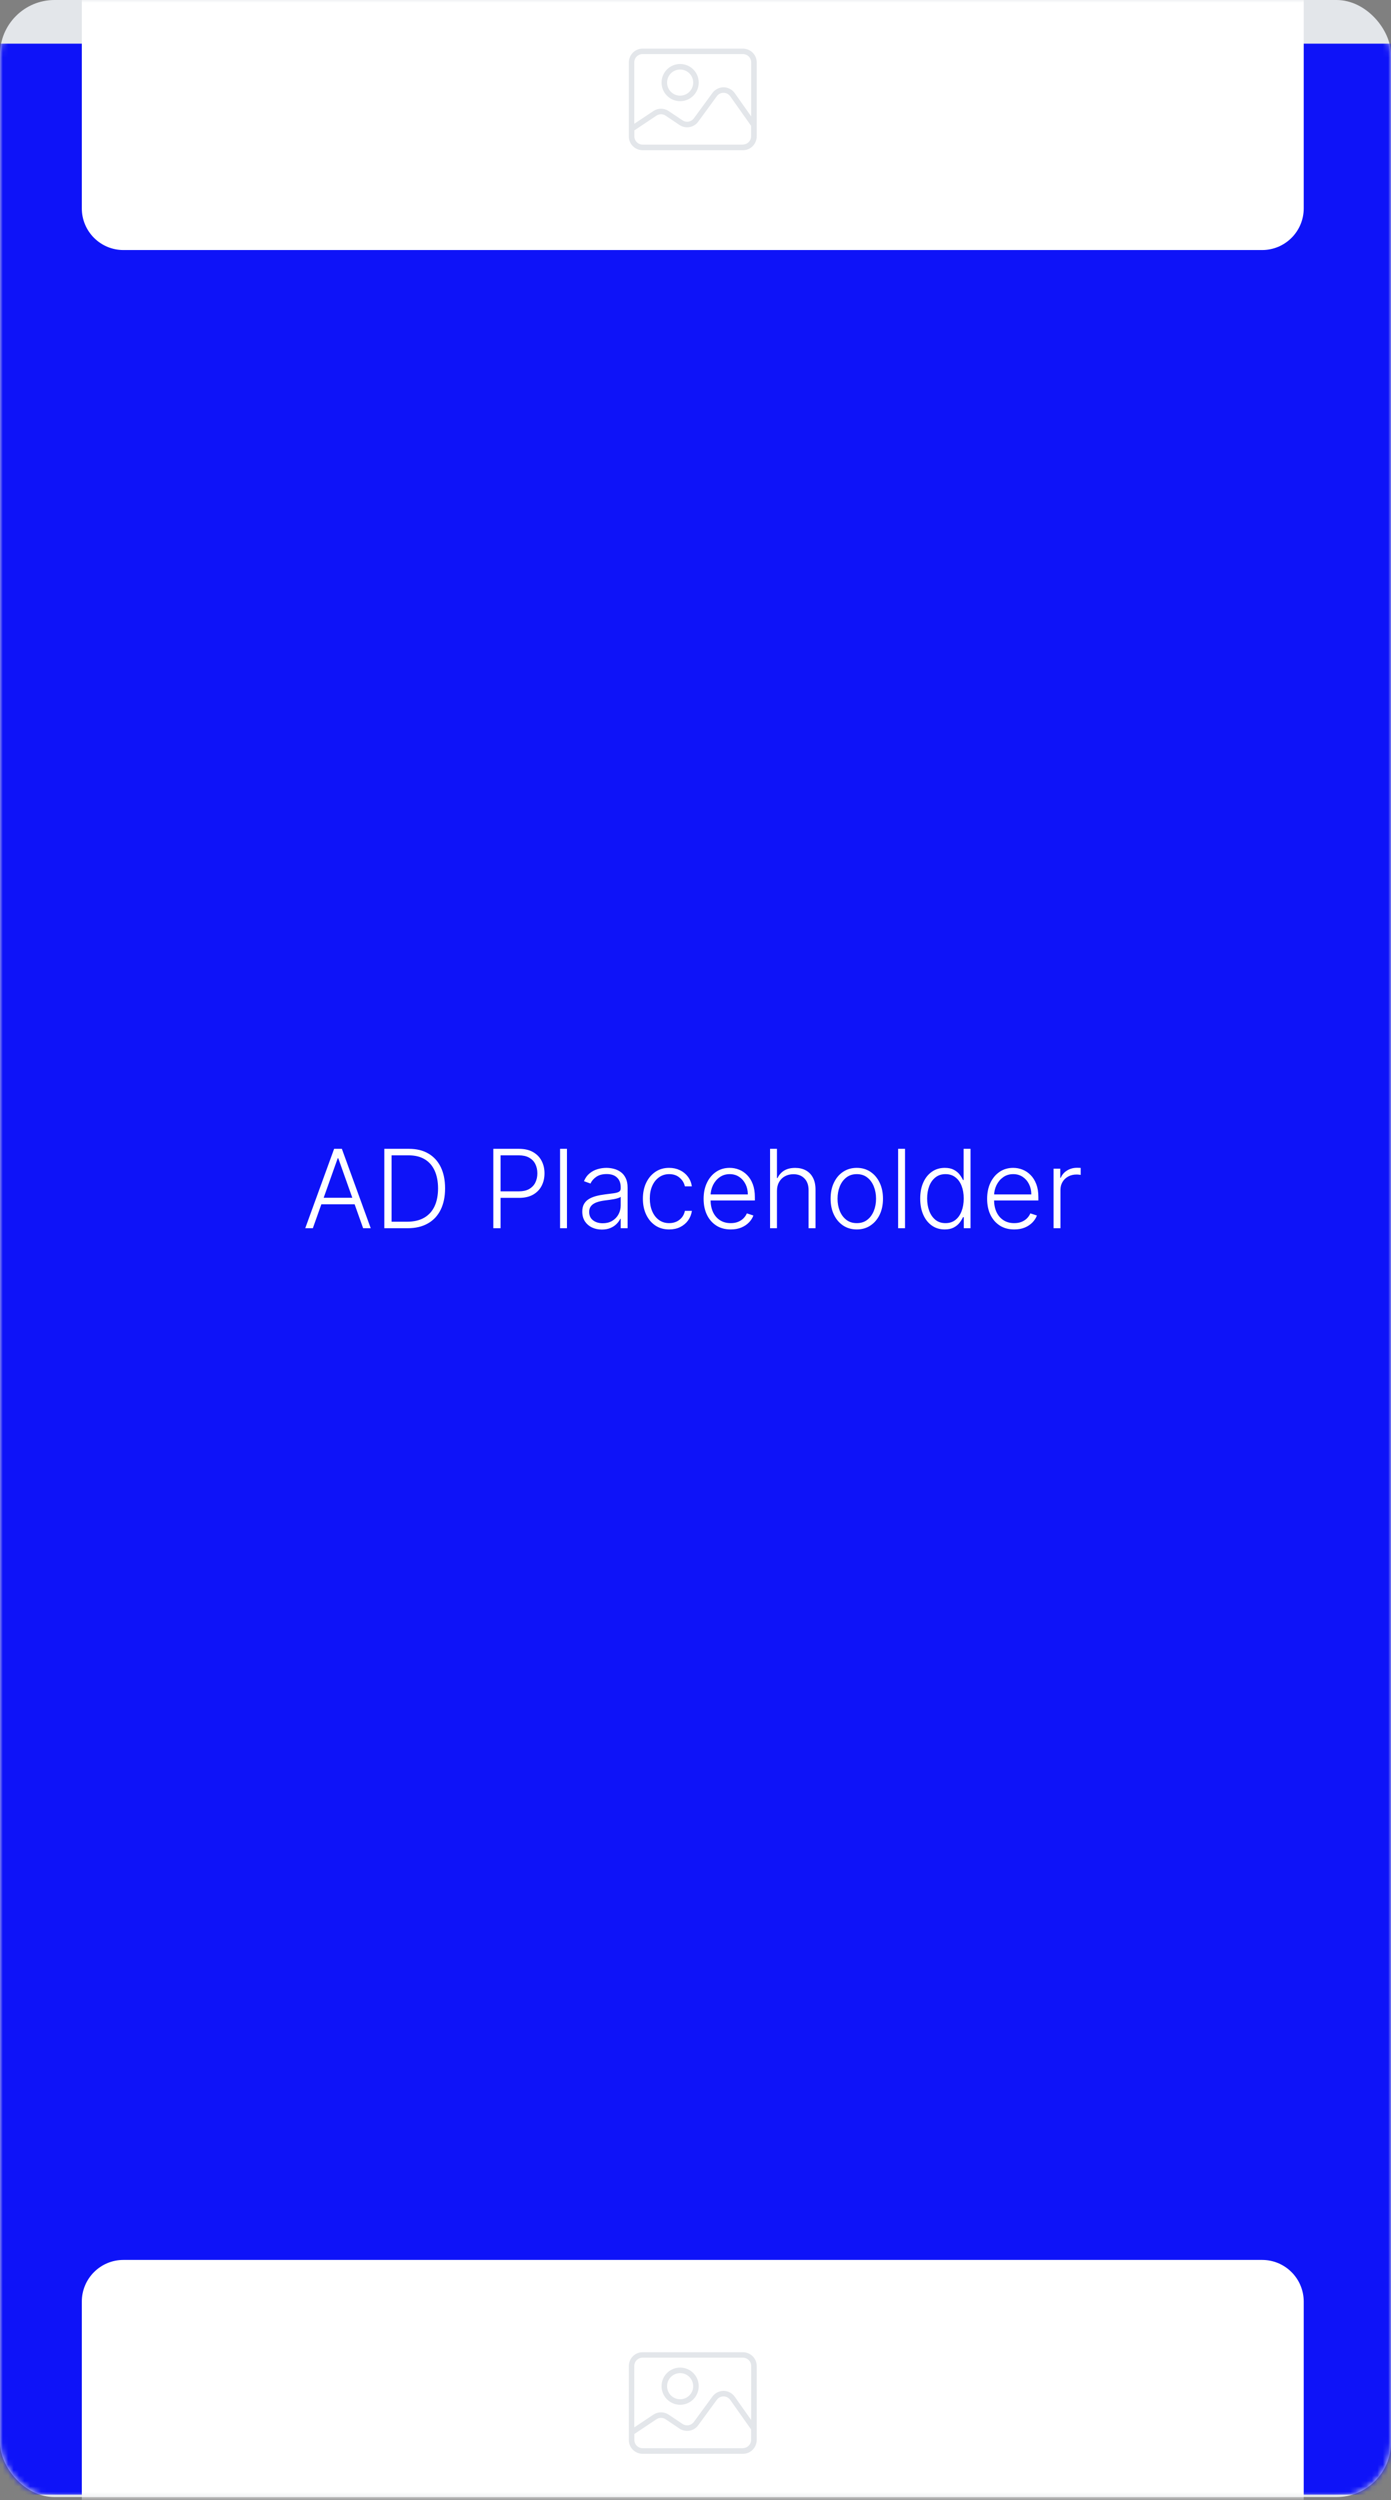
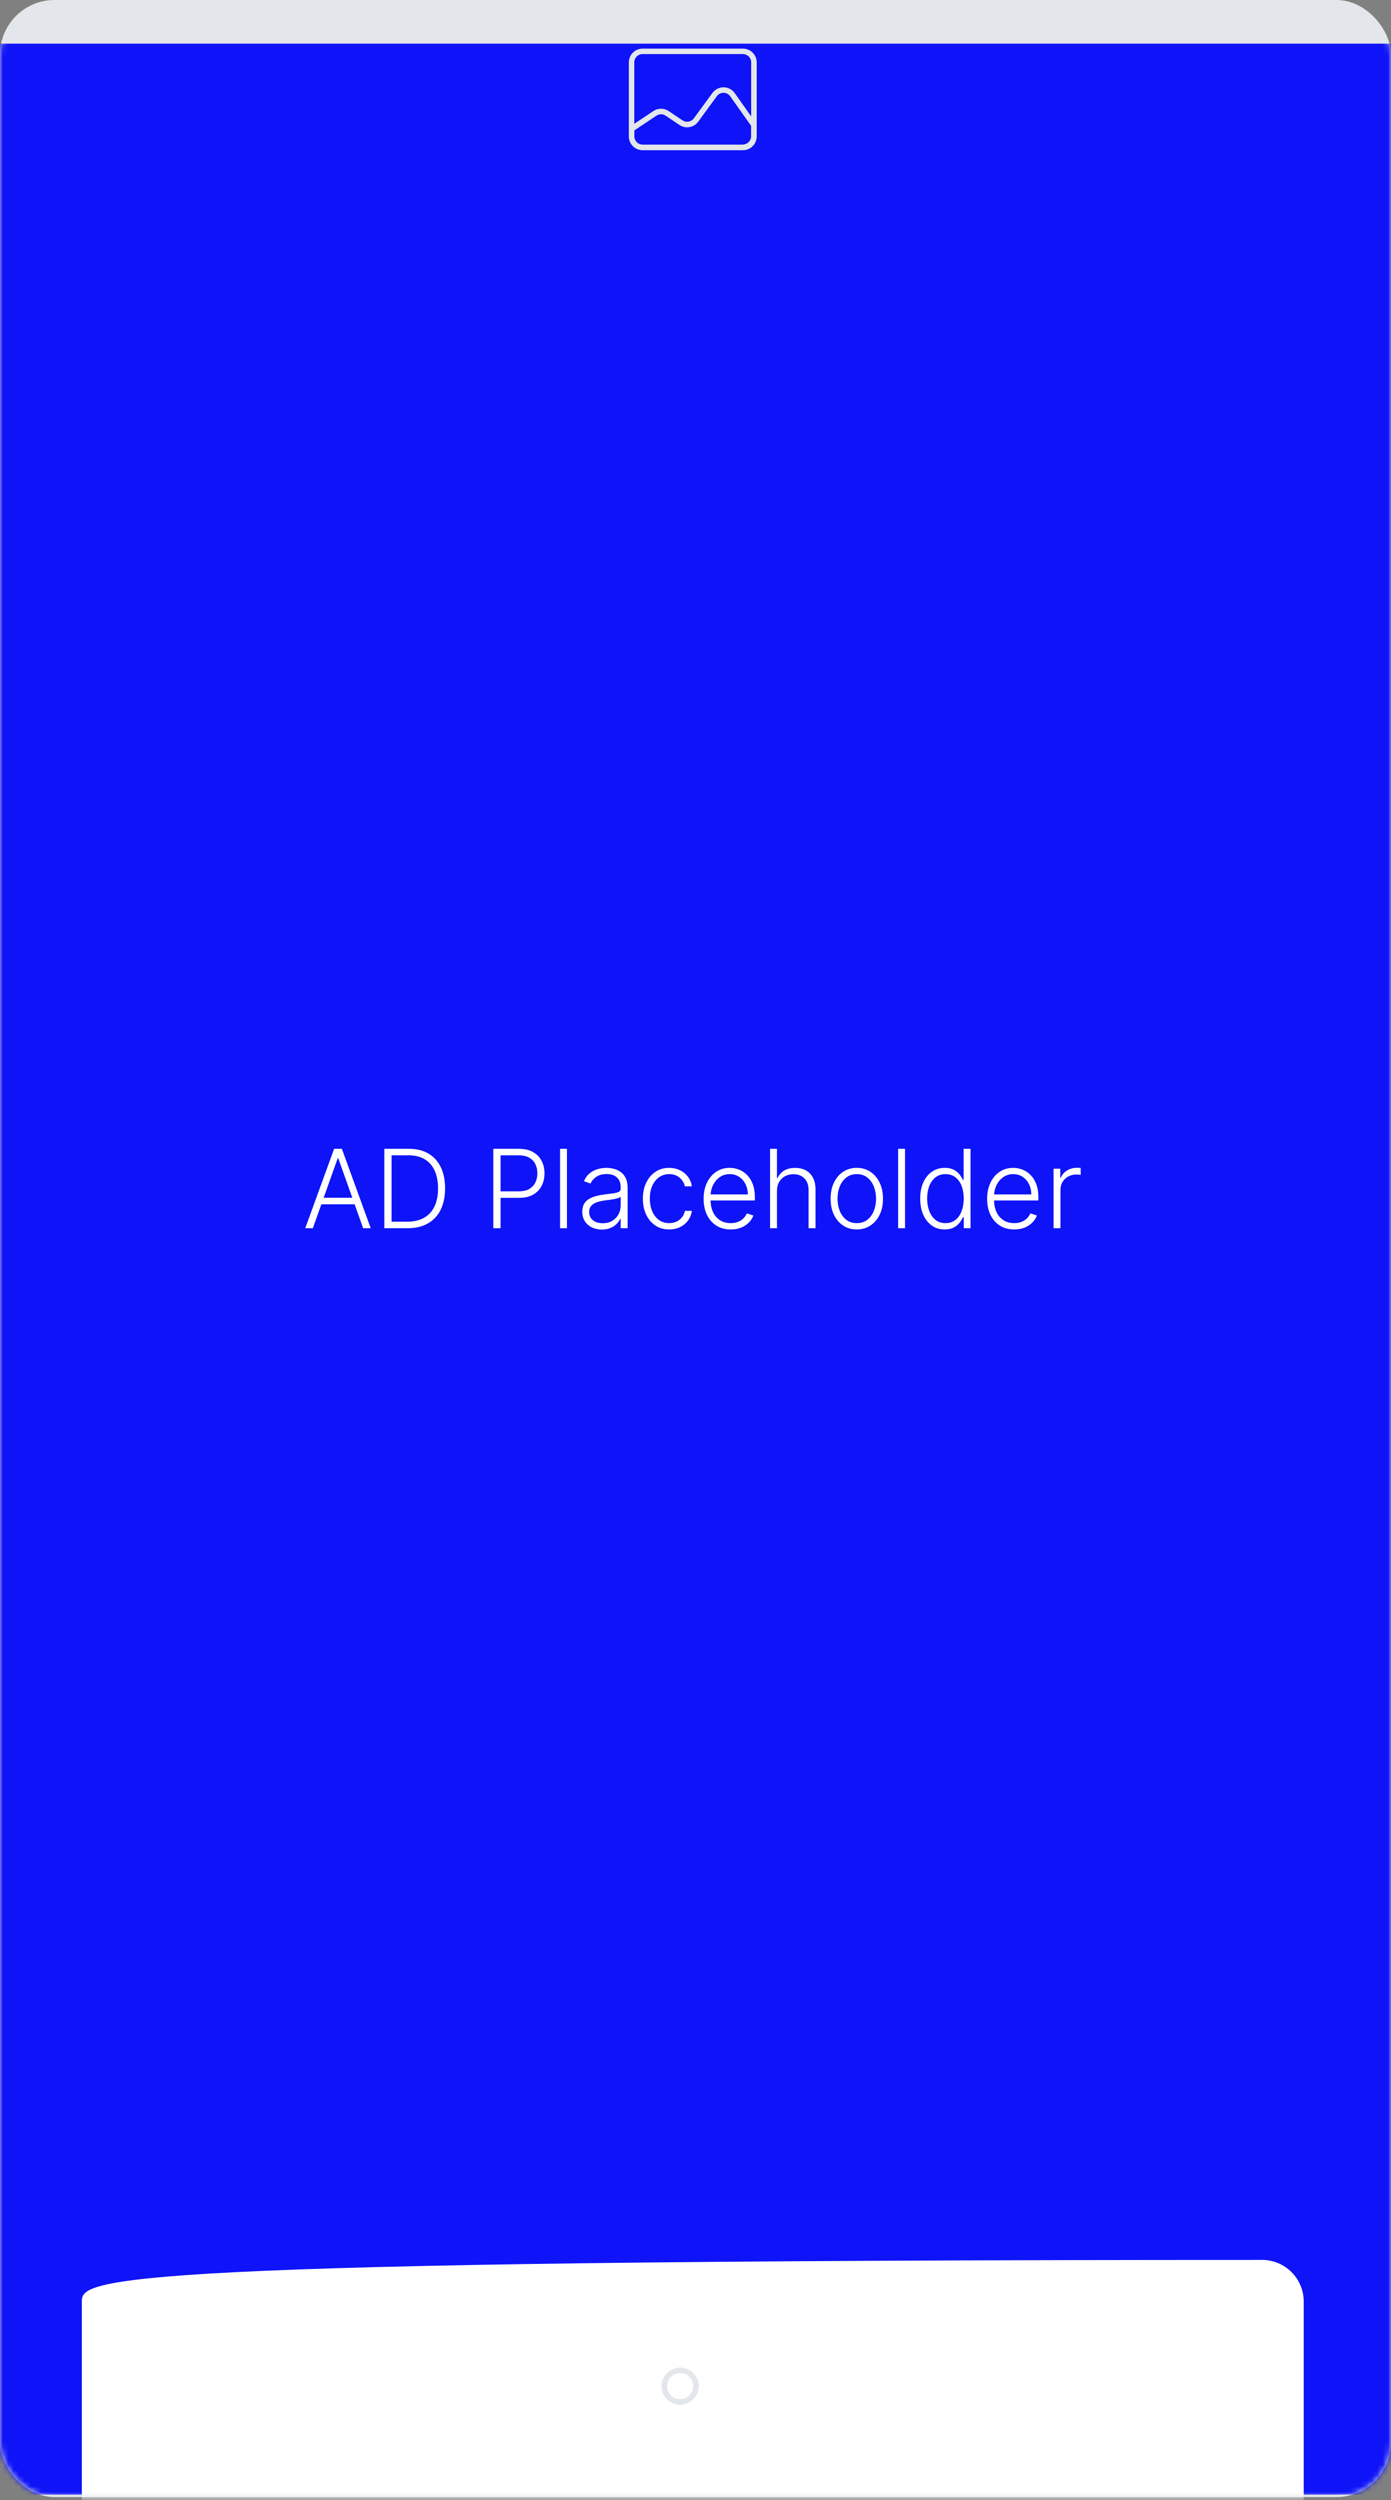
<svg xmlns="http://www.w3.org/2000/svg" width="255" height="458" viewBox="0 0 255 458" fill="none">
  <rect x="0" y="0" width="255" height="458" fill="#808080" stroke="none" />
  <rect width="255" height="457.443" rx="10" fill="#E3E6EA" />
  <mask id="mask0_9799_18054" style="mask-type:alpha" maskUnits="userSpaceOnUse" x="0" y="0" width="255" height="458">
    <rect width="255" height="457.443" rx="10" fill="#D9D9D9" />
  </mask>
  <g mask="url(#mask0_9799_18054)">
    <rect y="8" width="255" height="449" fill="#0E13F8" />
    <path d="M57.352 225H55.959L61.251 210.455H62.671L67.962 225H66.57L62.011 212.18H61.911L57.352 225ZM58.353 219.425H65.569V220.618H58.353V219.425ZM74.717 225H70.455V210.455H74.972C76.36 210.455 77.546 210.743 78.531 211.321C79.52 211.899 80.278 212.727 80.803 213.807C81.329 214.886 81.592 216.181 81.592 217.692C81.592 219.216 81.322 220.526 80.782 221.619C80.247 222.708 79.466 223.544 78.438 224.126C77.415 224.709 76.175 225 74.717 225ZM71.783 223.807H74.638C75.888 223.807 76.935 223.561 77.778 223.068C78.621 222.576 79.253 221.873 79.674 220.959C80.095 220.045 80.306 218.956 80.306 217.692C80.301 216.437 80.093 215.357 79.681 214.453C79.274 213.549 78.668 212.855 77.863 212.372C77.063 211.889 76.073 211.648 74.894 211.648H71.783V223.807ZM90.436 225V210.455H95.13C96.162 210.455 97.024 210.653 97.716 211.051C98.412 211.444 98.935 211.979 99.285 212.656C99.64 213.333 99.818 214.096 99.818 214.943C99.818 215.791 99.643 216.555 99.292 217.237C98.942 217.914 98.421 218.452 97.73 218.849C97.038 219.242 96.179 219.439 95.152 219.439H91.459V218.246H95.116C95.878 218.246 96.51 218.104 97.012 217.82C97.514 217.531 97.888 217.138 98.135 216.641C98.385 216.143 98.511 215.578 98.511 214.943C98.511 214.309 98.385 213.743 98.135 213.246C97.888 212.749 97.512 212.358 97.005 212.074C96.503 211.79 95.867 211.648 95.095 211.648H91.764V225H90.436ZM103.937 210.455V225H102.673V210.455H103.937ZM110.329 225.249C109.671 225.249 109.07 225.121 108.525 224.865C107.981 224.605 107.547 224.231 107.225 223.743C106.904 223.25 106.743 222.654 106.743 221.953C106.743 221.413 106.844 220.959 107.048 220.589C107.252 220.22 107.54 219.917 107.914 219.68C108.288 219.444 108.731 219.257 109.243 219.119C109.754 218.982 110.317 218.875 110.933 218.8C111.544 218.724 112.06 218.658 112.481 218.601C112.907 218.544 113.232 218.454 113.454 218.331C113.677 218.208 113.788 218.009 113.788 217.734V217.479C113.788 216.735 113.565 216.151 113.12 215.724C112.68 215.294 112.046 215.078 111.217 215.078C110.431 215.078 109.789 215.251 109.292 215.597C108.8 215.942 108.454 216.349 108.255 216.818L107.055 216.385C107.301 215.788 107.642 215.312 108.078 214.957C108.513 214.598 109.001 214.339 109.541 214.183C110.081 214.022 110.627 213.942 111.181 213.942C111.598 213.942 112.031 213.996 112.481 214.105C112.936 214.214 113.357 214.403 113.745 214.673C114.134 214.938 114.449 215.31 114.69 215.788C114.931 216.262 115.052 216.863 115.052 217.592V225H113.788V223.274H113.71C113.558 223.596 113.333 223.909 113.035 224.212C112.737 224.515 112.363 224.763 111.913 224.957C111.463 225.152 110.935 225.249 110.329 225.249ZM110.5 224.091C111.172 224.091 111.754 223.942 112.247 223.643C112.739 223.345 113.118 222.95 113.383 222.457C113.653 221.96 113.788 221.413 113.788 220.817V219.24C113.693 219.33 113.535 219.411 113.312 219.482C113.094 219.553 112.841 219.616 112.552 219.673C112.268 219.725 111.984 219.77 111.7 219.808C111.416 219.846 111.16 219.879 110.933 219.908C110.317 219.983 109.792 220.102 109.356 220.263C108.921 220.424 108.587 220.646 108.355 220.93C108.123 221.21 108.007 221.57 108.007 222.01C108.007 222.673 108.243 223.187 108.717 223.551C109.19 223.911 109.785 224.091 110.5 224.091ZM122.676 225.227C121.701 225.227 120.851 224.983 120.127 224.496C119.407 224.008 118.848 223.34 118.451 222.493C118.053 221.645 117.854 220.679 117.854 219.595C117.854 218.501 118.055 217.528 118.458 216.676C118.865 215.824 119.428 215.156 120.148 214.673C120.868 214.186 121.703 213.942 122.655 213.942C123.384 213.942 124.045 214.084 124.637 214.368C125.229 214.647 125.716 215.043 126.1 215.554C126.488 216.061 126.732 216.652 126.831 217.33H125.553C125.42 216.714 125.101 216.188 124.594 215.753C124.092 215.312 123.453 215.092 122.676 215.092C121.98 215.092 121.365 215.282 120.83 215.661C120.295 216.035 119.876 216.558 119.573 217.23C119.275 217.898 119.125 218.672 119.125 219.553C119.125 220.438 119.272 221.222 119.566 221.903C119.859 222.58 120.271 223.111 120.801 223.494C121.337 223.878 121.962 224.07 122.676 224.07C123.159 224.07 123.6 223.98 123.998 223.8C124.4 223.615 124.736 223.355 125.006 223.018C125.281 222.682 125.465 222.282 125.56 221.818H126.838C126.744 222.476 126.509 223.063 126.135 223.58C125.766 224.091 125.285 224.493 124.694 224.787C124.106 225.08 123.434 225.227 122.676 225.227ZM133.958 225.227C132.94 225.227 132.06 224.991 131.316 224.517C130.573 224.039 129.998 223.378 129.591 222.536C129.188 221.688 128.987 220.713 128.987 219.609C128.987 218.511 129.188 217.536 129.591 216.683C129.998 215.826 130.559 215.156 131.274 214.673C131.993 214.186 132.824 213.942 133.767 213.942C134.359 213.942 134.929 214.051 135.478 214.268C136.028 214.482 136.52 214.811 136.956 215.256C137.396 215.696 137.744 216.252 138 216.925C138.255 217.592 138.383 218.383 138.383 219.297V219.922H129.86V218.807H137.091C137.091 218.106 136.949 217.476 136.664 216.918C136.385 216.354 135.994 215.909 135.493 215.582C134.995 215.256 134.42 215.092 133.767 215.092C133.075 215.092 132.467 215.277 131.941 215.646C131.416 216.016 131.004 216.503 130.706 217.109C130.412 217.715 130.263 218.378 130.258 219.098V219.766C130.258 220.632 130.407 221.39 130.706 222.038C131.009 222.682 131.437 223.182 131.991 223.537C132.545 223.892 133.201 224.07 133.958 224.07C134.475 224.07 134.927 223.989 135.315 223.828C135.708 223.667 136.037 223.452 136.302 223.182C136.572 222.907 136.776 222.607 136.913 222.28L138.113 222.67C137.948 223.13 137.675 223.554 137.297 223.942C136.922 224.33 136.454 224.643 135.89 224.879C135.332 225.111 134.688 225.227 133.958 225.227ZM142.433 218.182V225H141.169V210.455H142.433V215.803H142.547C142.803 215.239 143.198 214.789 143.733 214.453C144.273 214.117 144.955 213.949 145.778 213.949C146.517 213.949 147.166 214.1 147.724 214.403C148.283 214.706 148.719 215.154 149.031 215.746C149.344 216.338 149.5 217.067 149.5 217.933V225H148.229V218.011C148.229 217.112 147.978 216.404 147.476 215.888C146.979 215.367 146.306 215.107 145.459 215.107C144.876 215.107 144.358 215.23 143.903 215.476C143.449 215.722 143.089 216.077 142.824 216.541C142.563 217 142.433 217.547 142.433 218.182ZM157.069 225.227C156.127 225.227 155.294 224.988 154.569 224.51C153.85 224.032 153.286 223.371 152.879 222.528C152.472 221.681 152.268 220.703 152.268 219.595C152.268 218.478 152.472 217.495 152.879 216.648C153.286 215.795 153.85 215.133 154.569 214.659C155.294 214.181 156.127 213.942 157.069 213.942C158.011 213.942 158.842 214.181 159.562 214.659C160.282 215.137 160.845 215.8 161.252 216.648C161.664 217.495 161.87 218.478 161.87 219.595C161.87 220.703 161.667 221.681 161.26 222.528C160.852 223.371 160.287 224.032 159.562 224.51C158.842 224.988 158.011 225.227 157.069 225.227ZM157.069 224.07C157.827 224.07 158.468 223.866 158.994 223.459C159.52 223.052 159.917 222.509 160.187 221.832C160.462 221.155 160.599 220.41 160.599 219.595C160.599 218.781 160.462 218.033 160.187 217.351C159.917 216.669 159.52 216.122 158.994 215.71C158.468 215.298 157.827 215.092 157.069 215.092C156.316 215.092 155.675 215.298 155.145 215.71C154.619 216.122 154.219 216.669 153.944 217.351C153.674 218.033 153.539 218.781 153.539 219.595C153.539 220.41 153.674 221.155 153.944 221.832C154.219 222.509 154.619 223.052 155.145 223.459C155.67 223.866 156.312 224.07 157.069 224.07ZM165.91 210.455V225H164.646V210.455H165.91ZM173.183 225.227C172.288 225.227 171.504 224.991 170.832 224.517C170.159 224.044 169.634 223.383 169.255 222.536C168.881 221.688 168.694 220.701 168.694 219.574C168.694 218.452 168.881 217.469 169.255 216.626C169.634 215.779 170.162 215.121 170.839 214.652C171.516 214.179 172.304 213.942 173.204 213.942C173.867 213.942 174.418 214.06 174.859 214.297C175.299 214.529 175.652 214.818 175.917 215.163C176.182 215.509 176.388 215.845 176.535 216.172H176.648V210.455H177.92V225H176.684V222.976H176.535C176.388 223.307 176.18 223.648 175.91 223.999C175.64 224.344 175.282 224.635 174.837 224.872C174.397 225.109 173.845 225.227 173.183 225.227ZM173.332 224.07C174.037 224.07 174.638 223.878 175.136 223.494C175.633 223.106 176.012 222.573 176.272 221.896C176.537 221.214 176.67 220.433 176.67 219.553C176.67 218.681 176.54 217.912 176.279 217.244C176.019 216.572 175.64 216.046 175.143 215.668C174.646 215.284 174.042 215.092 173.332 215.092C172.603 215.092 171.987 215.291 171.485 215.689C170.988 216.082 170.609 216.615 170.349 217.287C170.093 217.959 169.965 218.714 169.965 219.553C169.965 220.4 170.095 221.165 170.356 221.847C170.616 222.528 170.995 223.071 171.492 223.473C171.994 223.871 172.607 224.07 173.332 224.07ZM185.931 225.227C184.913 225.227 184.032 224.991 183.289 224.517C182.546 224.039 181.97 223.378 181.563 222.536C181.161 221.688 180.96 220.713 180.96 219.609C180.96 218.511 181.161 217.536 181.563 216.683C181.97 215.826 182.531 215.156 183.246 214.673C183.966 214.186 184.797 213.942 185.739 213.942C186.331 213.942 186.902 214.051 187.451 214.268C188 214.482 188.493 214.811 188.928 215.256C189.369 215.696 189.717 216.252 189.972 216.925C190.228 217.592 190.356 218.383 190.356 219.297V219.922H181.833V218.807H189.063C189.063 218.106 188.921 217.476 188.637 216.918C188.358 216.354 187.967 215.909 187.465 215.582C186.968 215.256 186.393 215.092 185.739 215.092C185.048 215.092 184.44 215.277 183.914 215.646C183.388 216.016 182.977 216.503 182.678 217.109C182.385 217.715 182.236 218.378 182.231 219.098V219.766C182.231 220.632 182.38 221.39 182.678 222.038C182.981 222.682 183.41 223.182 183.964 223.537C184.518 223.892 185.174 224.07 185.931 224.07C186.447 224.07 186.899 223.989 187.288 223.828C187.681 223.667 188.01 223.452 188.275 223.182C188.545 222.907 188.748 222.607 188.886 222.28L190.086 222.67C189.92 223.13 189.648 223.554 189.269 223.942C188.895 224.33 188.426 224.643 187.863 224.879C187.304 225.111 186.66 225.227 185.931 225.227ZM193.142 225V214.091H194.37V215.767H194.463C194.681 215.218 195.059 214.775 195.599 214.439C196.144 214.098 196.759 213.928 197.446 213.928C197.55 213.928 197.666 213.93 197.794 213.935C197.922 213.939 198.028 213.944 198.113 213.949V215.234C198.056 215.225 197.957 215.211 197.815 215.192C197.673 215.173 197.519 215.163 197.353 215.163C196.785 215.163 196.279 215.284 195.833 215.526C195.393 215.762 195.045 216.091 194.789 216.513C194.534 216.934 194.406 217.415 194.406 217.955V225H193.142Z" fill="white" />
-     <path d="M231.37 -8H22.63C18.416 -8 15 -4.584 15 -0.37V38.177C15 42.391 18.416 45.807 22.63 45.807H231.37C235.584 45.807 239 42.391 239 38.177V-0.37C239 -4.584 235.584 -8 231.37 -8Z" fill="white" />
-     <path d="M124.684 18.537C126.571 18.537 128.091 17.016 128.091 15.13C128.091 13.243 126.571 11.723 124.684 11.723C122.798 11.723 121.277 13.243 121.277 15.13C121.277 17.002 122.798 18.537 124.684 18.537ZM124.684 12.736C126.007 12.736 127.077 13.806 127.077 15.13C127.077 16.453 126.007 17.523 124.684 17.523C123.361 17.523 122.291 16.453 122.291 15.13C122.291 13.806 123.361 12.736 124.684 12.736Z" fill="#E3E6EA" />
    <path d="M136.2 8.907H117.8C116.406 8.907 115.294 10.034 115.28 11.427V24.999C115.28 26.392 116.406 27.505 117.8 27.519H136.2C137.594 27.519 138.706 26.392 138.72 24.999V11.427C138.72 10.034 137.594 8.921 136.2 8.907ZM117.8 9.907H136.2C137.031 9.907 137.707 10.583 137.707 11.413V21.324L134.694 17.059C134.229 16.397 133.469 16.003 132.666 15.989C131.864 15.989 131.09 16.369 130.611 17.016L127.19 21.69C126.711 22.338 125.81 22.507 125.135 22.056L122.572 20.339C121.728 19.776 120.63 19.776 119.785 20.339L116.279 22.676V11.413C116.279 10.583 116.955 9.907 117.786 9.907H117.8ZM136.2 26.491H117.8C116.969 26.491 116.293 25.815 116.293 24.985V23.887L120.348 21.183C120.855 20.846 121.516 20.846 122.009 21.183L124.571 22.901C125.684 23.647 127.204 23.38 127.992 22.296L131.414 17.622C131.695 17.227 132.16 17.002 132.638 17.002C133.117 17.002 133.582 17.242 133.863 17.636L137.692 23.056V24.971C137.692 25.801 137.017 26.477 136.186 26.477L136.2 26.491Z" fill="#E3E6EA" />
-     <path d="M231.37 414H22.63C18.416 414 15 417.416 15 421.63V460.177C15 464.391 18.416 467.807 22.63 467.807H231.37C235.584 467.807 239 464.391 239 460.177V421.63C239 417.416 235.584 414 231.37 414Z" fill="white" />
+     <path d="M231.37 414C18.416 414 15 417.416 15 421.63V460.177C15 464.391 18.416 467.807 22.63 467.807H231.37C235.584 467.807 239 464.391 239 460.177V421.63C239 417.416 235.584 414 231.37 414Z" fill="white" />
    <path d="M124.684 440.537C126.571 440.537 128.091 439.016 128.091 437.13C128.091 435.243 126.571 433.723 124.684 433.723C122.798 433.723 121.277 435.243 121.277 437.13C121.277 439.002 122.798 440.537 124.684 440.537ZM124.684 434.736C126.007 434.736 127.077 435.806 127.077 437.13C127.077 438.453 126.007 439.523 124.684 439.523C123.361 439.523 122.291 438.453 122.291 437.13C122.291 435.806 123.361 434.736 124.684 434.736Z" fill="#E3E6EA" />
-     <path d="M136.2 430.907H117.8C116.406 430.907 115.294 432.034 115.28 433.427V446.999C115.28 448.392 116.406 449.505 117.8 449.519H136.2C137.594 449.519 138.706 448.392 138.72 446.999V433.427C138.72 432.034 137.594 430.921 136.2 430.907ZM117.8 431.907H136.2C137.031 431.907 137.707 432.583 137.707 433.413V443.324L134.694 439.059C134.229 438.397 133.469 438.003 132.666 437.989C131.864 437.989 131.09 438.369 130.611 439.016L127.19 443.69C126.711 444.338 125.81 444.507 125.135 444.056L122.572 442.339C121.728 441.776 120.63 441.776 119.785 442.339L116.279 444.676V433.413C116.279 432.583 116.955 431.907 117.786 431.907H117.8ZM136.2 448.491H117.8C116.969 448.491 116.293 447.815 116.293 446.985V445.887L120.348 443.184C120.855 442.846 121.516 442.846 122.009 443.184L124.571 444.901C125.684 445.647 127.204 445.38 127.992 444.296L131.414 439.622C131.695 439.228 132.16 439.002 132.638 439.002C133.117 439.002 133.582 439.242 133.863 439.636L137.692 445.056V446.971C137.692 447.801 137.017 448.477 136.186 448.477L136.2 448.491Z" fill="#E3E6EA" />
  </g>
</svg>